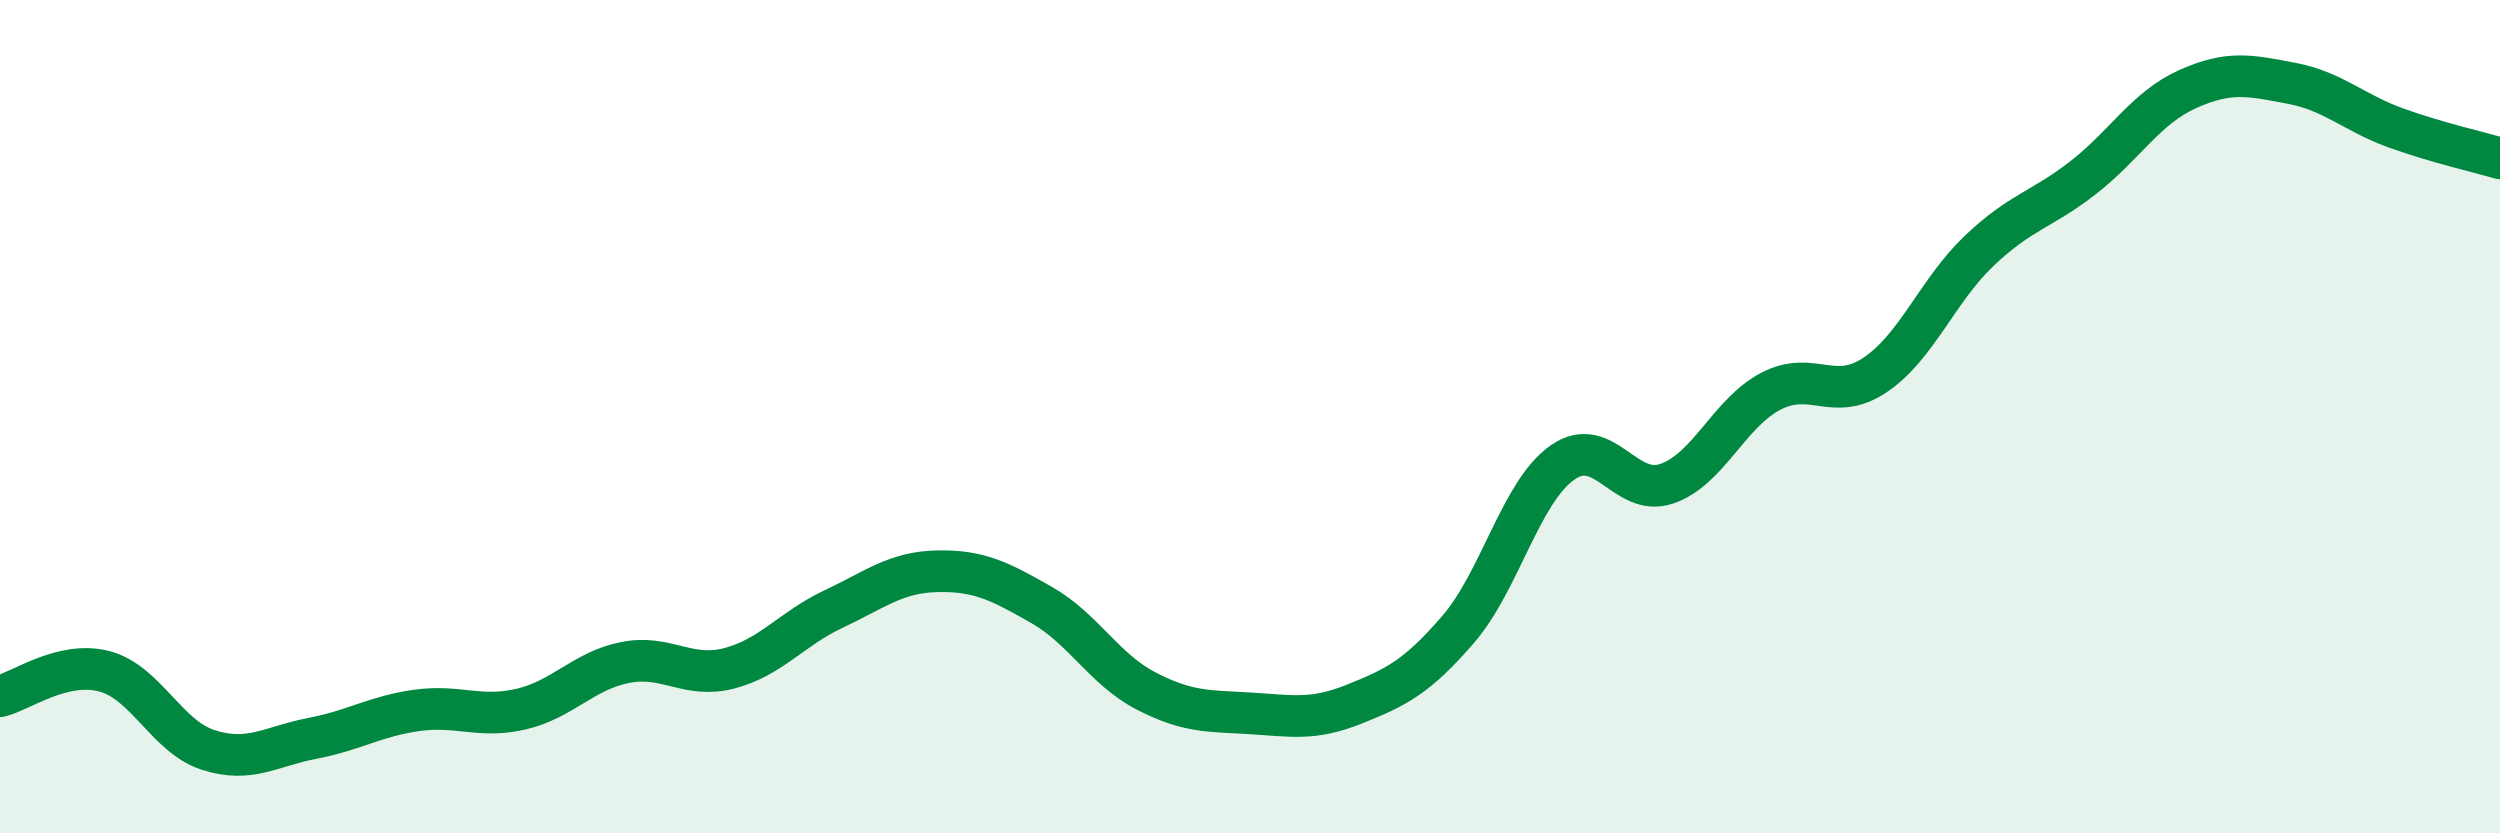
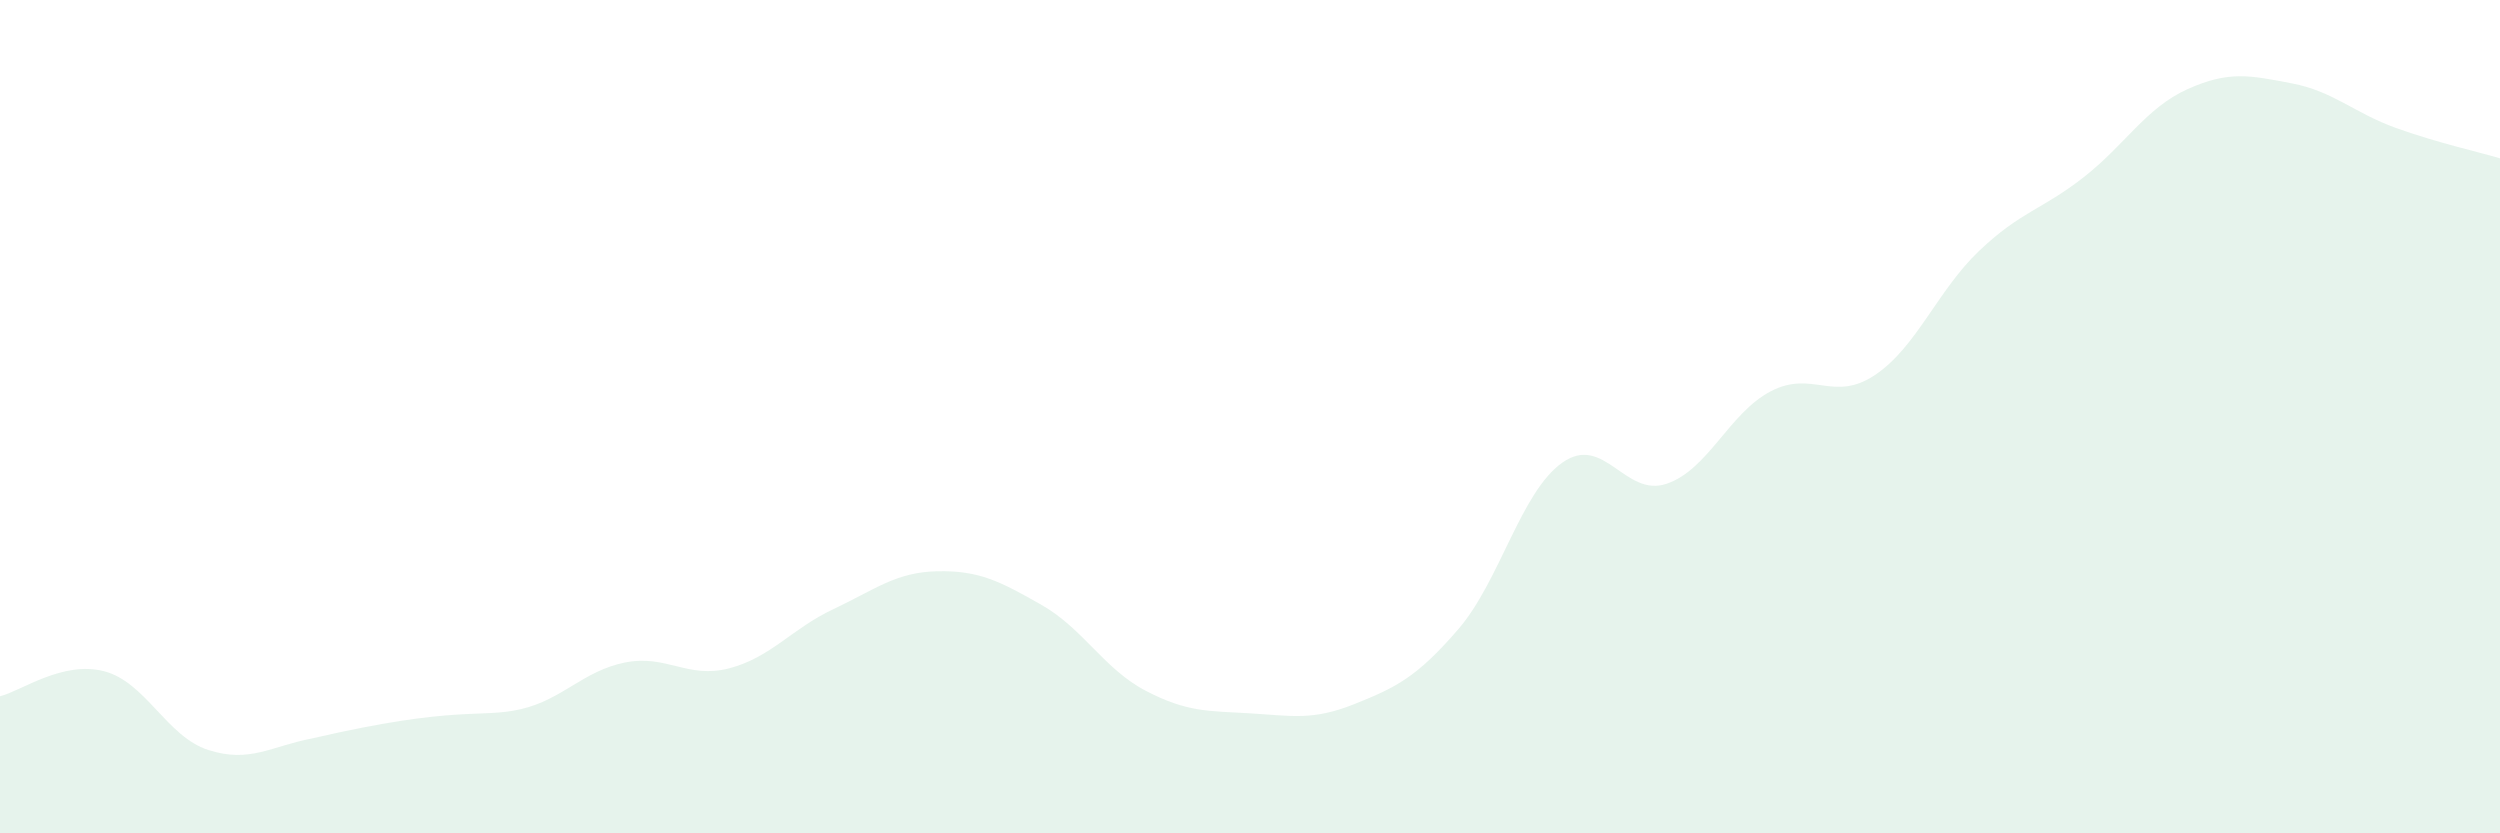
<svg xmlns="http://www.w3.org/2000/svg" width="60" height="20" viewBox="0 0 60 20">
-   <path d="M 0,16.71 C 0.5,16.59 1.5,15.85 2.5,16.11 C 3.5,16.37 4,17.68 5,18 C 6,18.32 6.5,17.91 7.5,17.72 C 8.5,17.53 9,17.19 10,17.05 C 11,16.91 11.5,17.25 12.5,17.02 C 13.5,16.79 14,16.1 15,15.9 C 16,15.7 16.5,16.3 17.5,16.04 C 18.5,15.78 19,15.09 20,14.62 C 21,14.15 21.5,13.73 22.5,13.71 C 23.5,13.69 24,13.95 25,14.52 C 26,15.09 26.5,16.06 27.5,16.58 C 28.5,17.1 29,17.06 30,17.12 C 31,17.18 31.5,17.3 32.5,16.9 C 33.5,16.5 34,16.26 35,15.1 C 36,13.94 36.5,11.8 37.5,11.1 C 38.5,10.4 39,11.95 40,11.61 C 41,11.27 41.5,9.91 42.5,9.39 C 43.5,8.87 44,9.67 45,9 C 46,8.33 46.5,6.97 47.5,6.02 C 48.5,5.07 49,5.04 50,4.26 C 51,3.48 51.5,2.59 52.5,2.14 C 53.5,1.69 54,1.81 55,2 C 56,2.19 56.5,2.71 57.5,3.07 C 58.5,3.43 59.5,3.65 60,3.8L60 20L0 20Z" fill="#008740" opacity="0.1" stroke-linecap="round" stroke-linejoin="round" />
-   <path d="M 0,16.71 C 0.5,16.59 1.5,15.85 2.5,16.11 C 3.5,16.37 4,17.68 5,18 C 6,18.32 6.5,17.91 7.5,17.72 C 8.5,17.53 9,17.19 10,17.05 C 11,16.91 11.5,17.25 12.5,17.02 C 13.5,16.79 14,16.1 15,15.9 C 16,15.7 16.5,16.3 17.5,16.04 C 18.5,15.78 19,15.09 20,14.62 C 21,14.15 21.5,13.73 22.5,13.71 C 23.5,13.69 24,13.95 25,14.52 C 26,15.09 26.5,16.06 27.5,16.58 C 28.5,17.1 29,17.06 30,17.12 C 31,17.18 31.5,17.3 32.5,16.9 C 33.5,16.5 34,16.26 35,15.1 C 36,13.94 36.5,11.8 37.5,11.1 C 38.5,10.4 39,11.95 40,11.61 C 41,11.27 41.5,9.91 42.5,9.39 C 43.5,8.87 44,9.67 45,9 C 46,8.33 46.5,6.97 47.5,6.02 C 48.5,5.07 49,5.04 50,4.26 C 51,3.48 51.5,2.59 52.5,2.14 C 53.5,1.69 54,1.81 55,2 C 56,2.19 56.5,2.71 57.5,3.07 C 58.5,3.43 59.5,3.65 60,3.8" stroke="#008740" stroke-width="1" fill="none" stroke-linecap="round" stroke-linejoin="round" />
+   <path d="M 0,16.71 C 0.5,16.59 1.5,15.85 2.5,16.11 C 3.5,16.37 4,17.68 5,18 C 6,18.32 6.5,17.91 7.5,17.72 C 11,16.91 11.5,17.25 12.5,17.02 C 13.5,16.79 14,16.1 15,15.9 C 16,15.7 16.5,16.3 17.5,16.04 C 18.5,15.78 19,15.09 20,14.62 C 21,14.15 21.5,13.73 22.5,13.71 C 23.5,13.69 24,13.95 25,14.52 C 26,15.09 26.5,16.06 27.5,16.58 C 28.5,17.1 29,17.06 30,17.12 C 31,17.18 31.5,17.3 32.5,16.9 C 33.5,16.5 34,16.26 35,15.1 C 36,13.94 36.5,11.8 37.5,11.1 C 38.5,10.4 39,11.95 40,11.61 C 41,11.27 41.5,9.91 42.5,9.39 C 43.5,8.87 44,9.67 45,9 C 46,8.33 46.5,6.97 47.5,6.02 C 48.5,5.07 49,5.04 50,4.26 C 51,3.48 51.5,2.59 52.5,2.14 C 53.5,1.69 54,1.81 55,2 C 56,2.19 56.5,2.71 57.5,3.07 C 58.5,3.43 59.5,3.65 60,3.8L60 20L0 20Z" fill="#008740" opacity="0.1" stroke-linecap="round" stroke-linejoin="round" />
</svg>